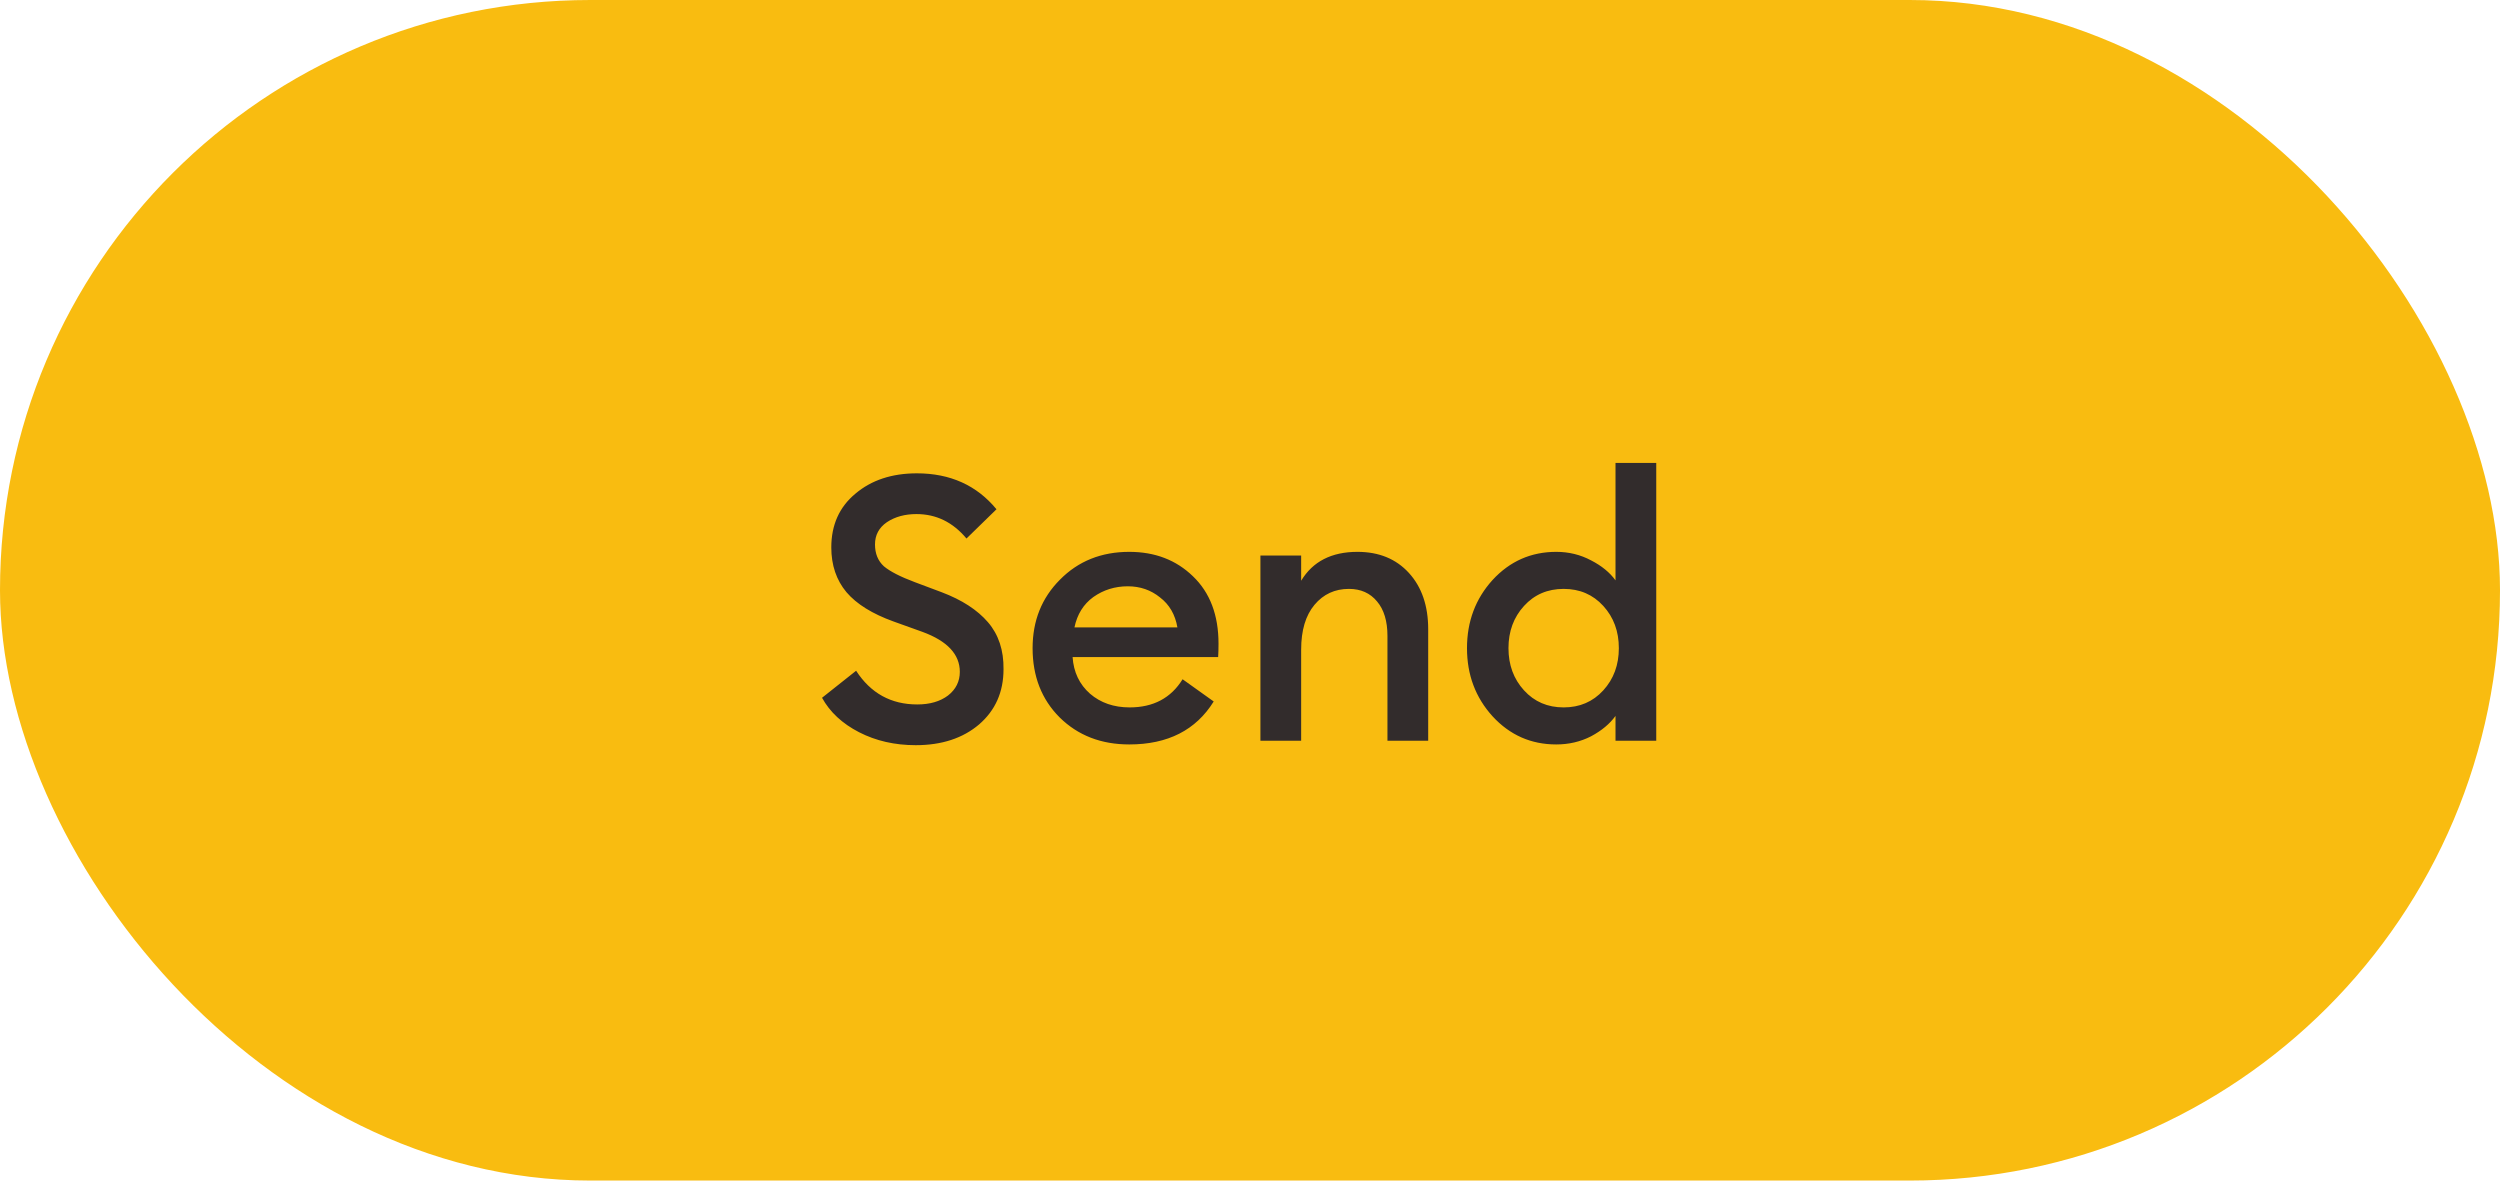
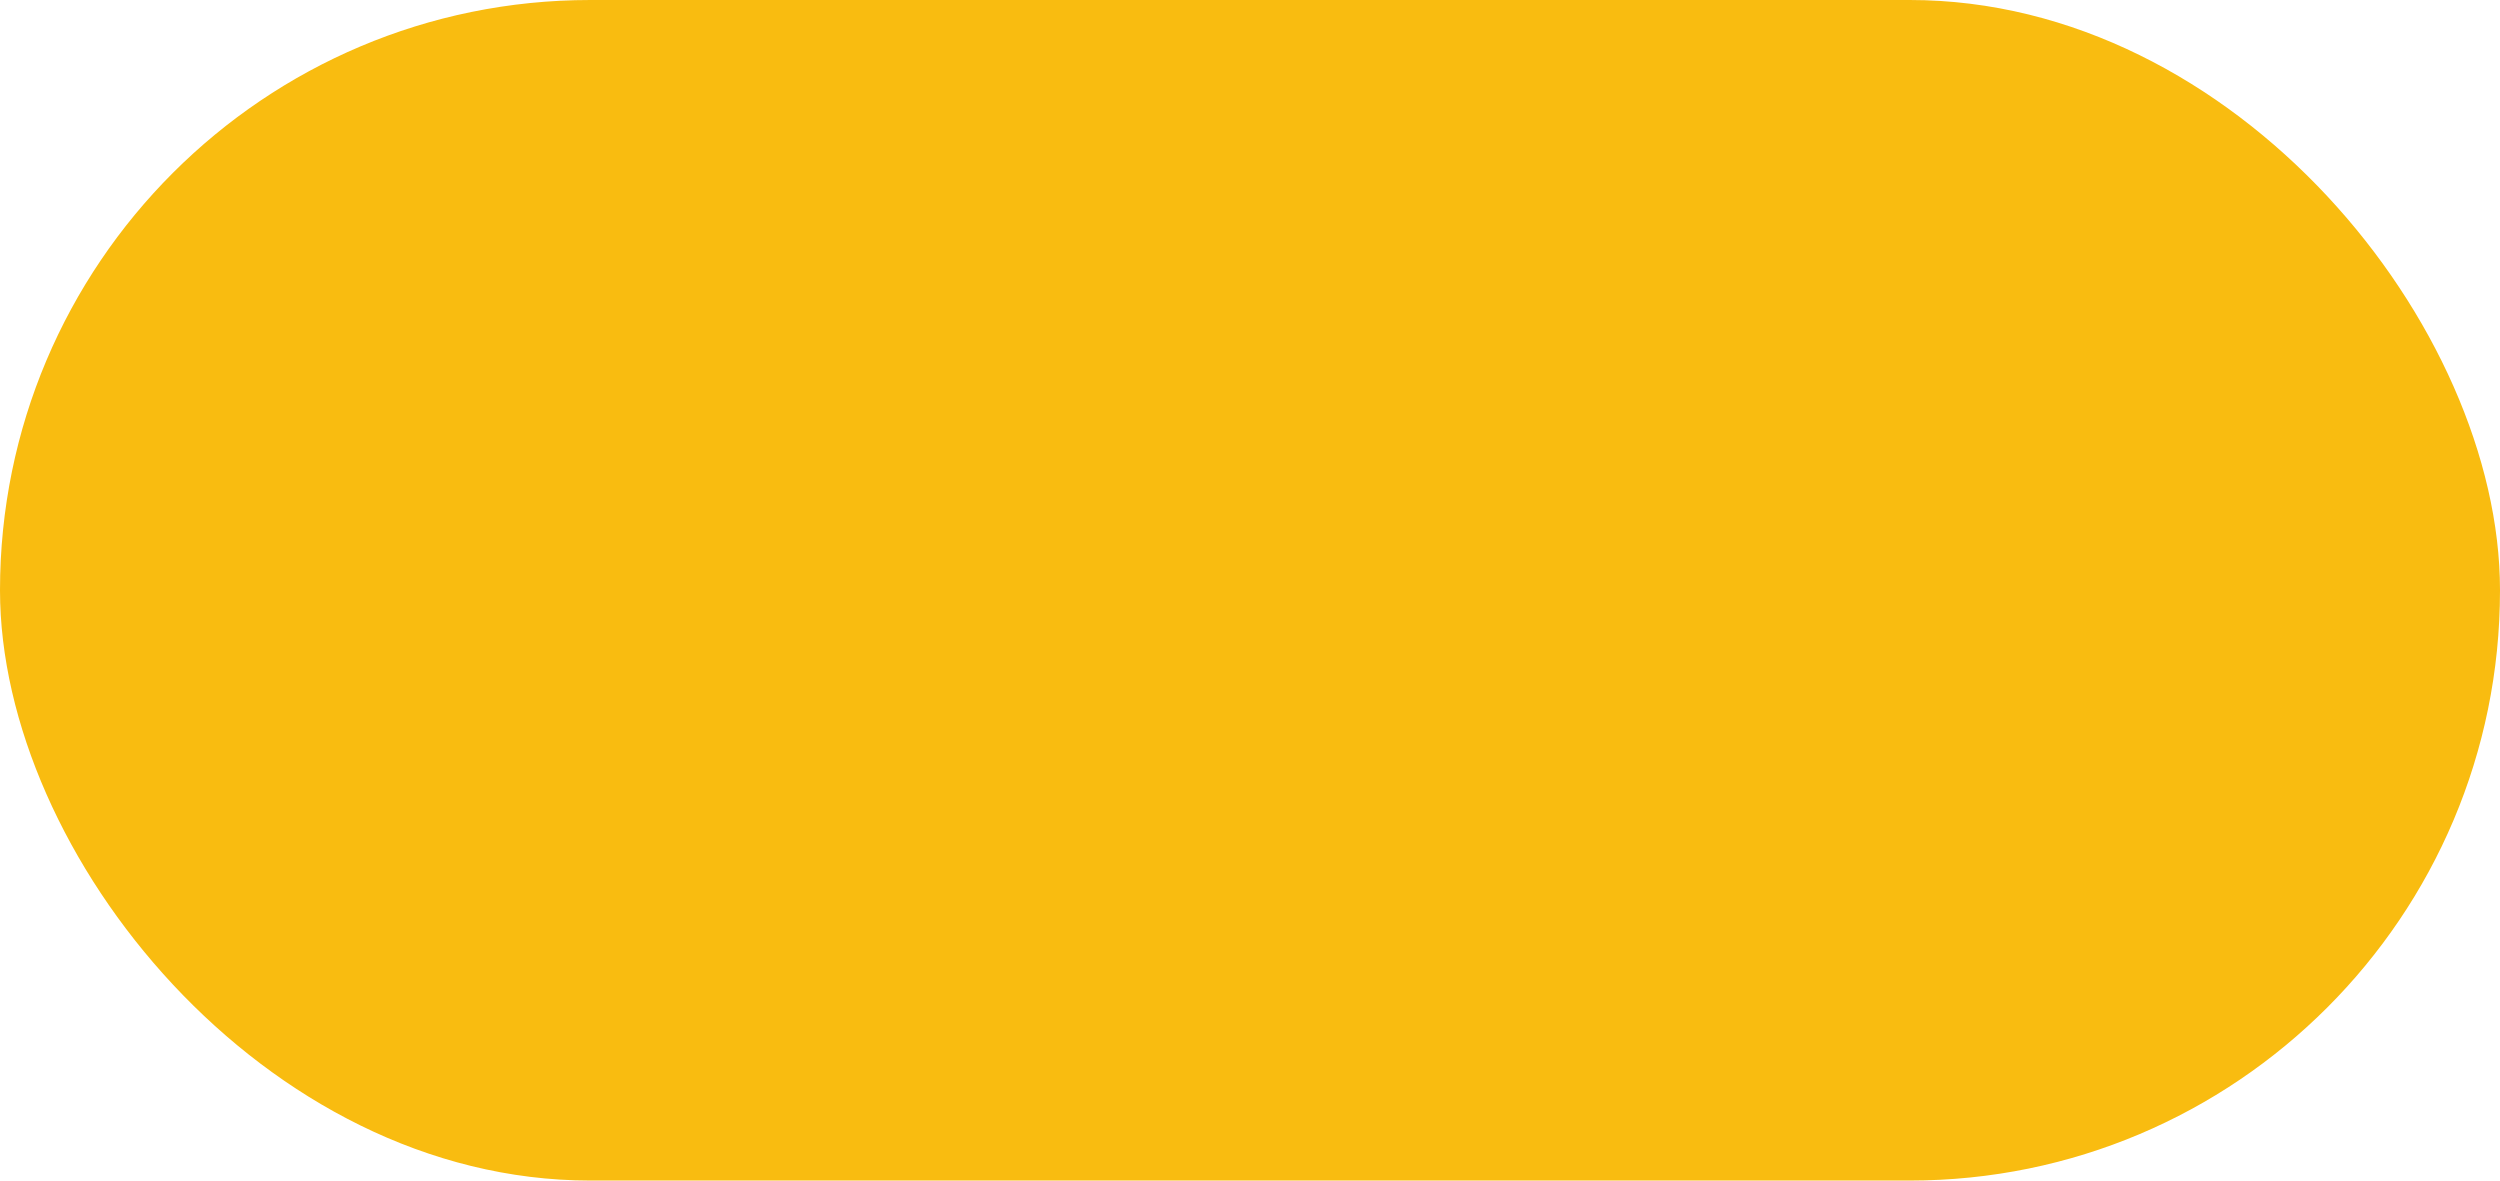
<svg xmlns="http://www.w3.org/2000/svg" width="108" height="51" viewBox="0 0 108 51" fill="none">
  <rect width="108" height="51" rx="25.5" fill="#F9BC10" />
-   <path d="M39.56 32.192C38.653 32.192 37.837 32.005 37.112 31.632C36.387 31.259 35.853 30.763 35.512 30.144L36.984 28.976C37.613 29.947 38.493 30.432 39.624 30.432C40.168 30.432 40.611 30.304 40.952 30.048C41.293 29.781 41.464 29.44 41.464 29.024C41.464 28.267 40.925 27.691 39.848 27.296L38.6 26.848C37.683 26.517 37.005 26.096 36.568 25.584C36.131 25.061 35.912 24.416 35.912 23.648C35.912 22.677 36.259 21.904 36.952 21.328C37.645 20.741 38.531 20.448 39.608 20.448C41.048 20.448 42.195 20.965 43.048 22L41.752 23.264C41.165 22.56 40.445 22.208 39.592 22.208C39.091 22.208 38.664 22.325 38.312 22.56C37.971 22.795 37.8 23.115 37.8 23.52C37.8 23.915 37.928 24.229 38.184 24.464C38.451 24.688 38.899 24.917 39.528 25.152L40.68 25.584C41.555 25.915 42.221 26.347 42.68 26.88C43.139 27.413 43.363 28.091 43.352 28.912C43.352 29.893 43 30.688 42.296 31.296C41.592 31.893 40.68 32.192 39.56 32.192ZM48.784 32.16C47.568 32.16 46.566 31.771 45.776 30.992C44.998 30.213 44.608 29.216 44.608 28C44.608 26.816 45.003 25.829 45.792 25.04C46.582 24.24 47.579 23.84 48.784 23.84C49.894 23.84 50.811 24.192 51.536 24.896C52.272 25.6 52.64 26.571 52.64 27.808C52.64 28.021 52.635 28.213 52.624 28.384H46.336C46.379 29.035 46.63 29.563 47.088 29.968C47.547 30.363 48.118 30.56 48.8 30.56C49.824 30.56 50.587 30.155 51.088 29.344L52.432 30.304C51.664 31.541 50.448 32.16 48.784 32.16ZM46.416 27.104H50.864C50.768 26.549 50.518 26.117 50.112 25.808C49.718 25.488 49.254 25.328 48.72 25.328C48.166 25.328 47.67 25.483 47.232 25.792C46.806 26.101 46.534 26.539 46.416 27.104ZM54.45 32V24H56.21V25.088C56.711 24.256 57.522 23.84 58.642 23.84C59.57 23.84 60.311 24.144 60.866 24.752C61.42 25.36 61.698 26.171 61.698 27.184V32H59.938V27.472C59.938 26.832 59.788 26.336 59.49 25.984C59.191 25.621 58.786 25.44 58.274 25.44C57.666 25.44 57.17 25.669 56.786 26.128C56.402 26.587 56.21 27.232 56.21 28.064V32H54.45ZM67.23 32.16C66.142 32.16 65.224 31.755 64.478 30.944C63.742 30.133 63.374 29.152 63.374 28C63.374 26.848 63.742 25.867 64.478 25.056C65.224 24.245 66.142 23.84 67.23 23.84C67.774 23.84 68.275 23.963 68.734 24.208C69.192 24.443 69.544 24.731 69.79 25.072V20H71.55V32H69.79V30.928C69.544 31.269 69.192 31.563 68.734 31.808C68.275 32.043 67.774 32.16 67.23 32.16ZM65.838 29.824C66.286 30.315 66.856 30.56 67.55 30.56C68.243 30.56 68.814 30.315 69.262 29.824C69.71 29.333 69.934 28.725 69.934 28C69.934 27.275 69.71 26.667 69.262 26.176C68.814 25.685 68.243 25.44 67.55 25.44C66.856 25.44 66.286 25.685 65.838 26.176C65.39 26.667 65.166 27.275 65.166 28C65.166 28.725 65.39 29.333 65.838 29.824Z" fill="#322C2C" />
</svg>